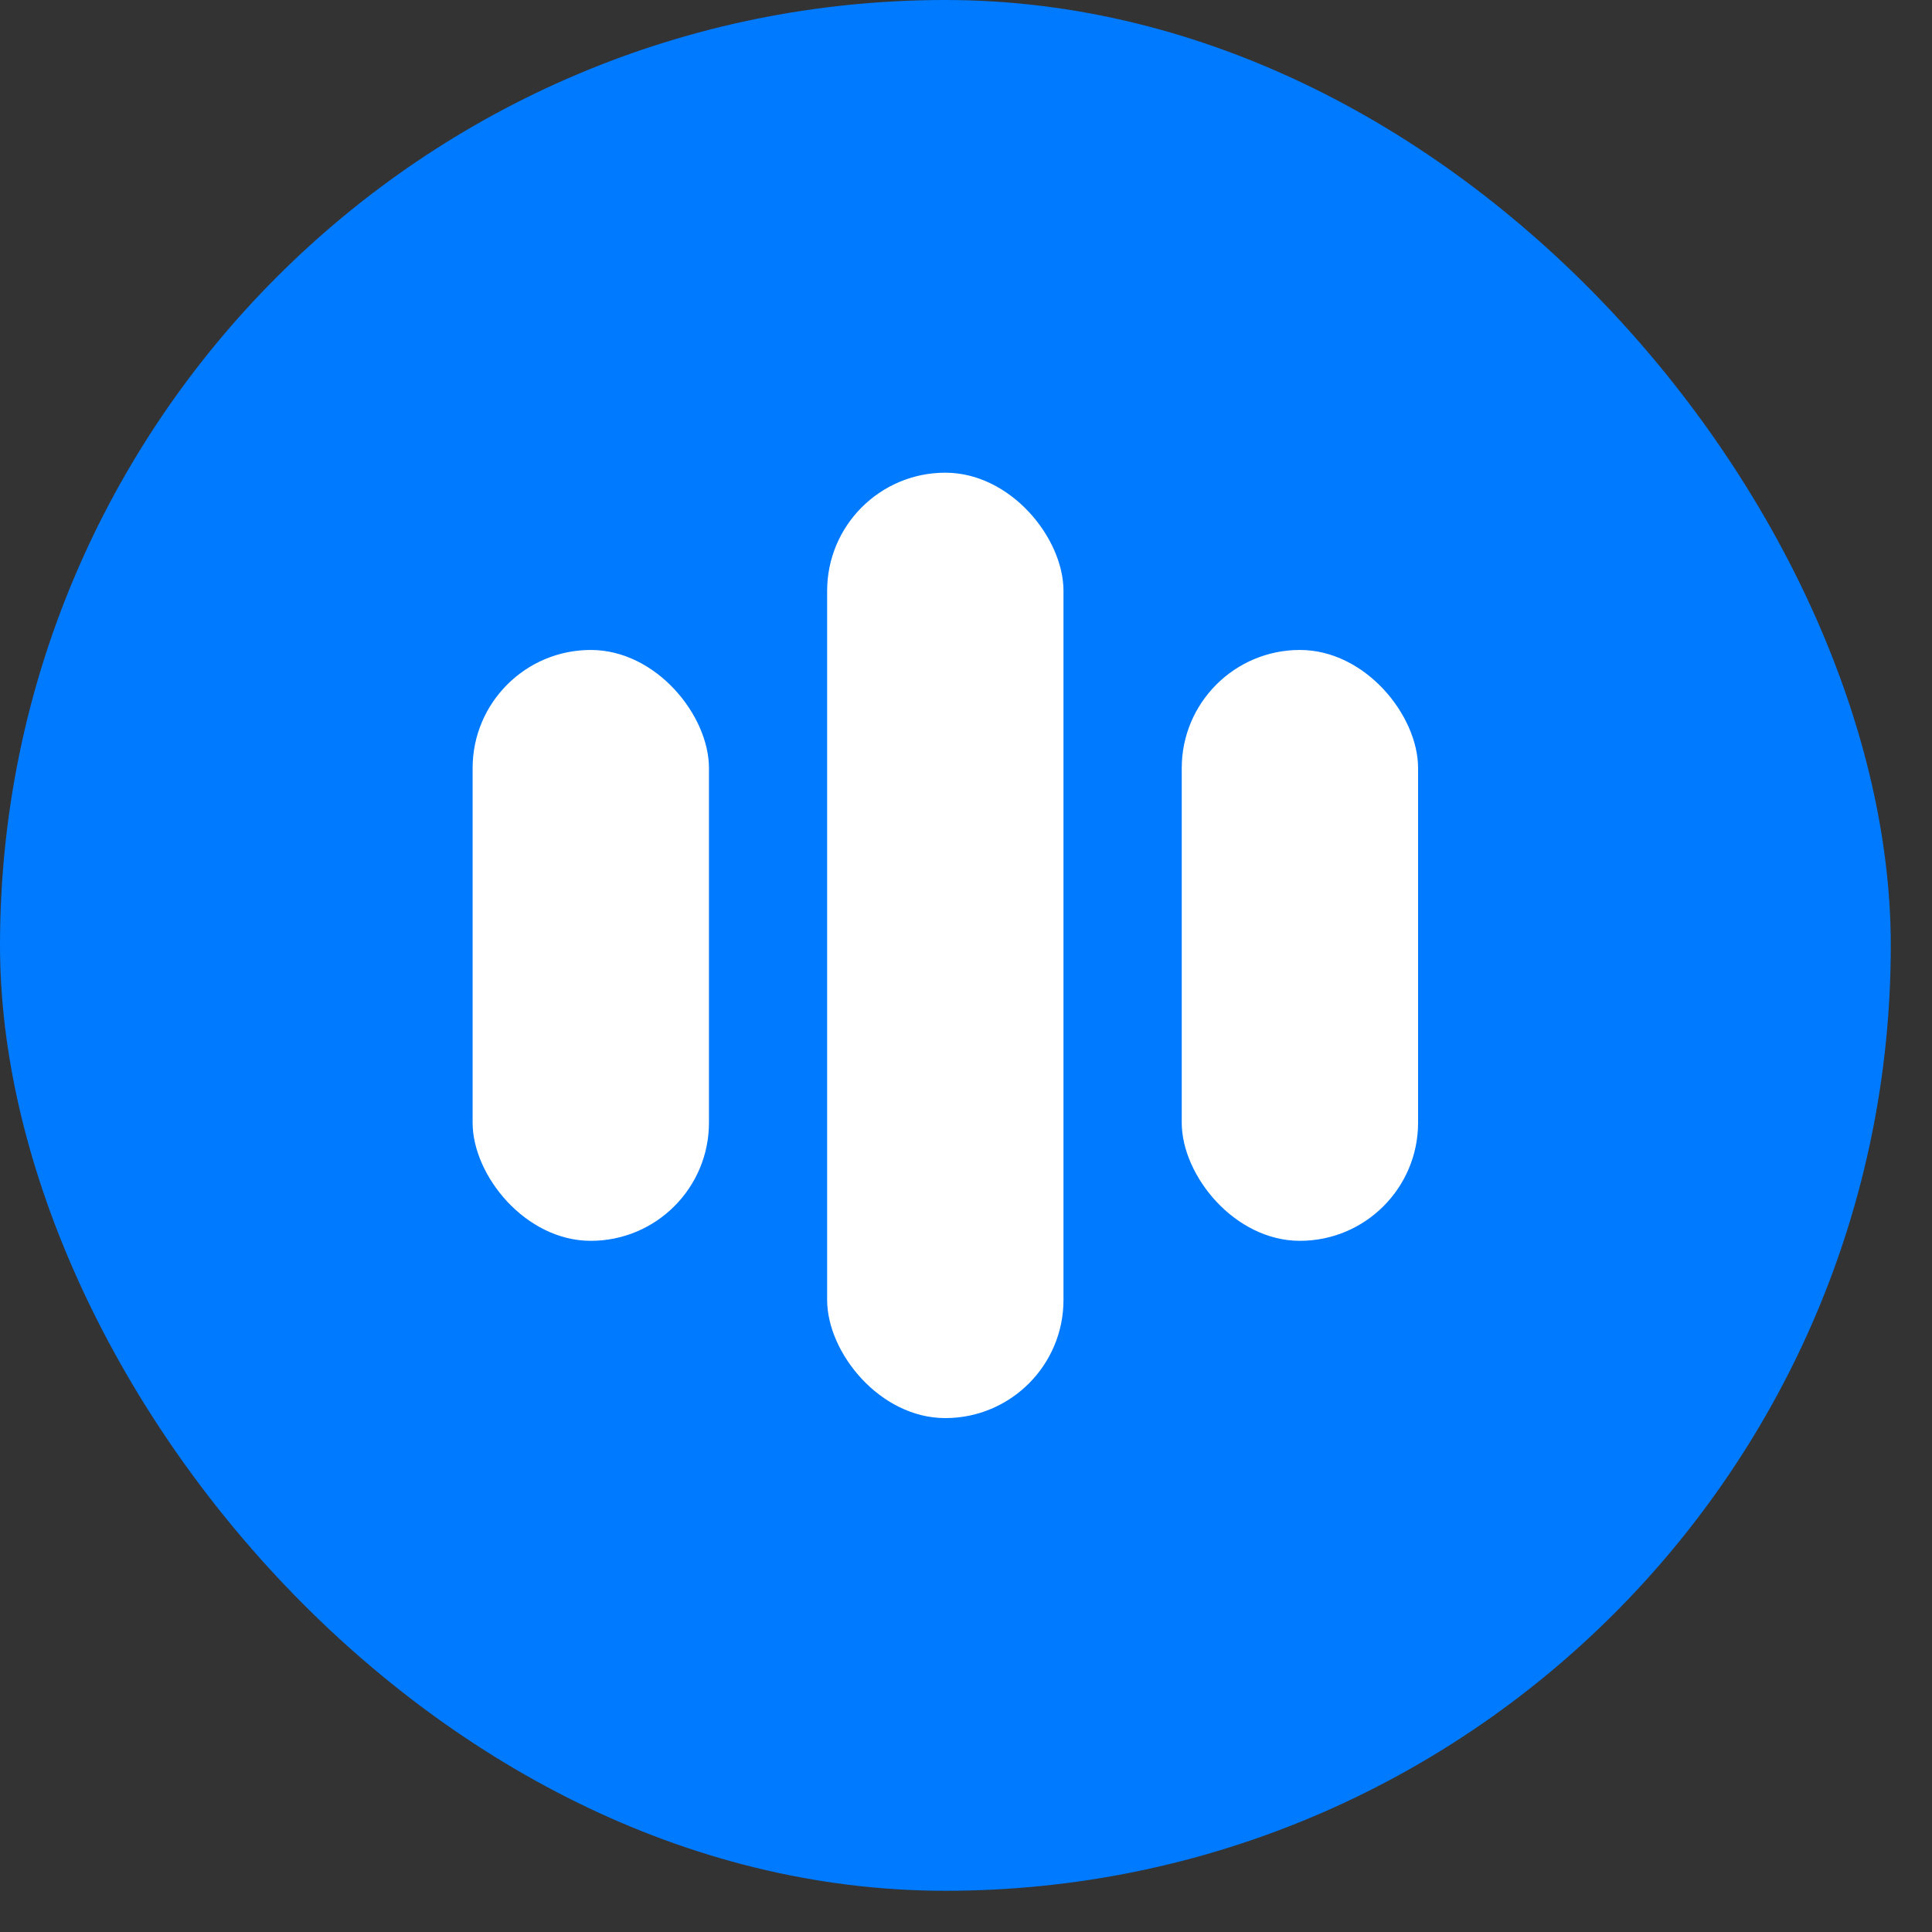
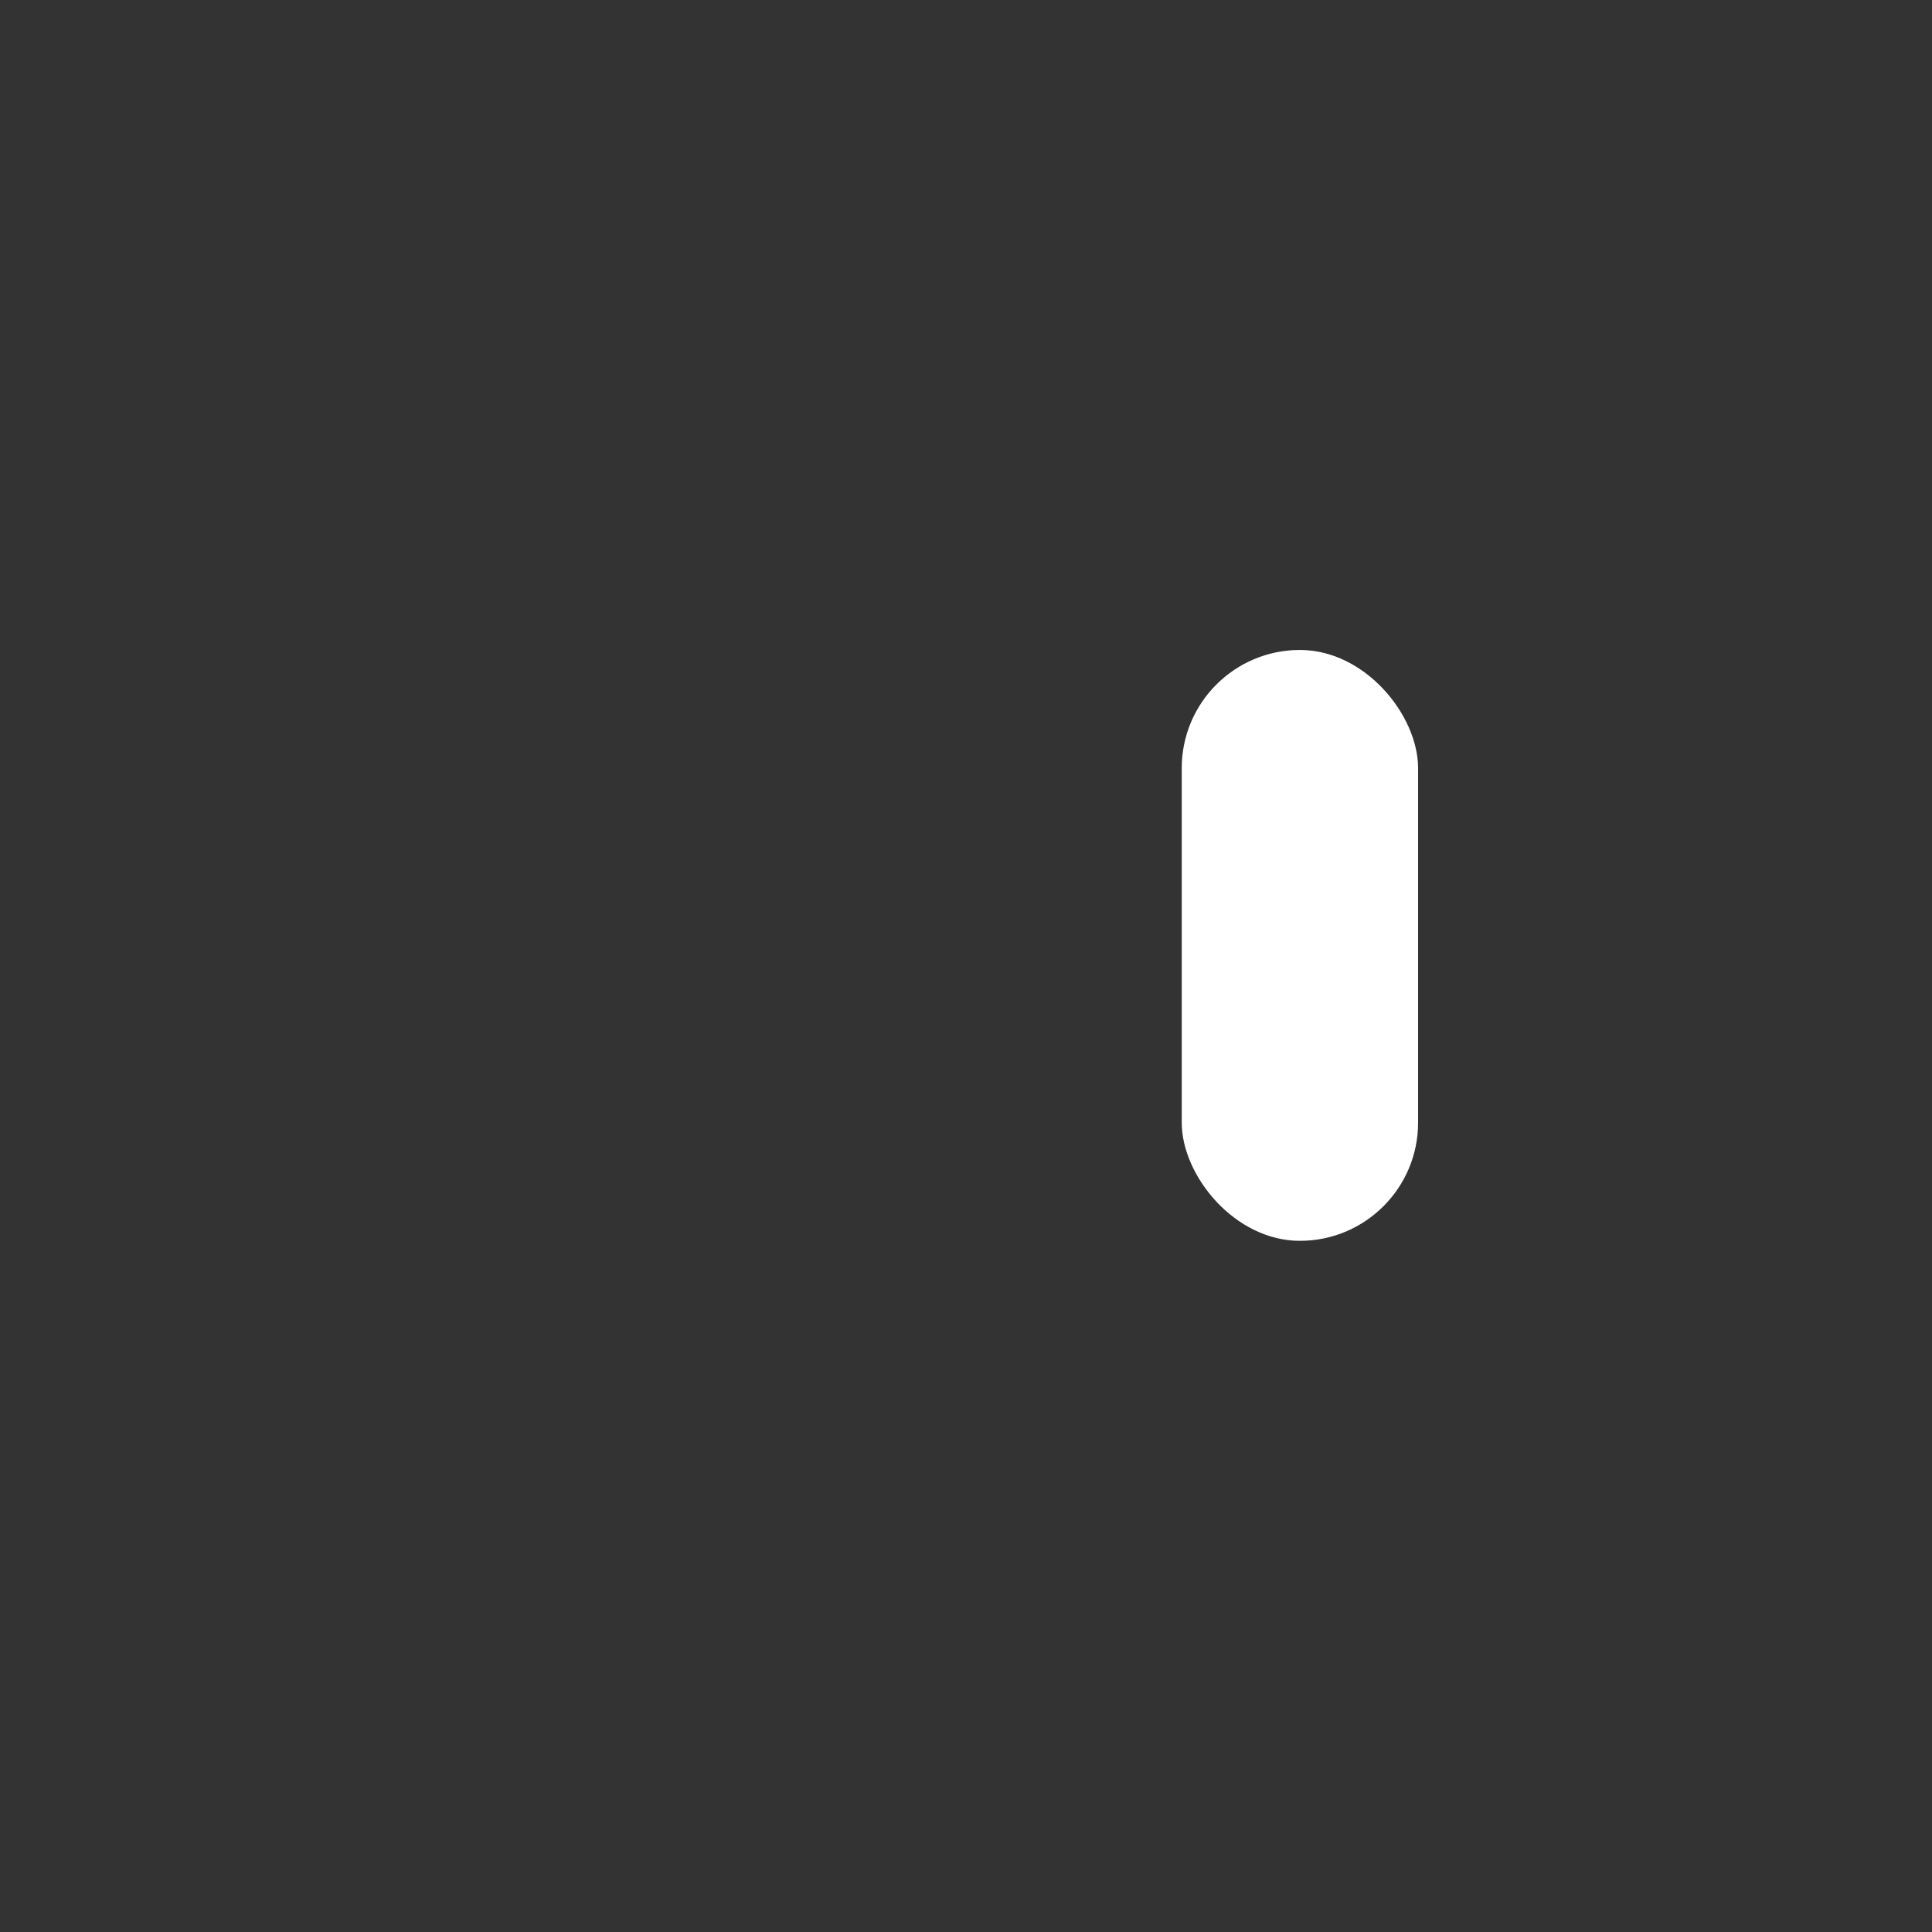
<svg xmlns="http://www.w3.org/2000/svg" width="24" height="24" viewBox="0 0 24 24" fill="none">
  <rect x="0" y="0" width="24" height="24" fill="#333333" stroke="none" />
-   <rect width="23.488" height="23.488" rx="11.744" fill="#007AFF" />
-   <rect x="5.871" y="8.074" width="2.936" height="7.34" rx="1.468" fill="white" />
-   <rect x="10.275" y="5.872" width="2.936" height="11.744" rx="1.468" fill="white" />
  <rect x="14.68" y="8.074" width="2.936" height="7.34" rx="1.468" fill="white" />
</svg>